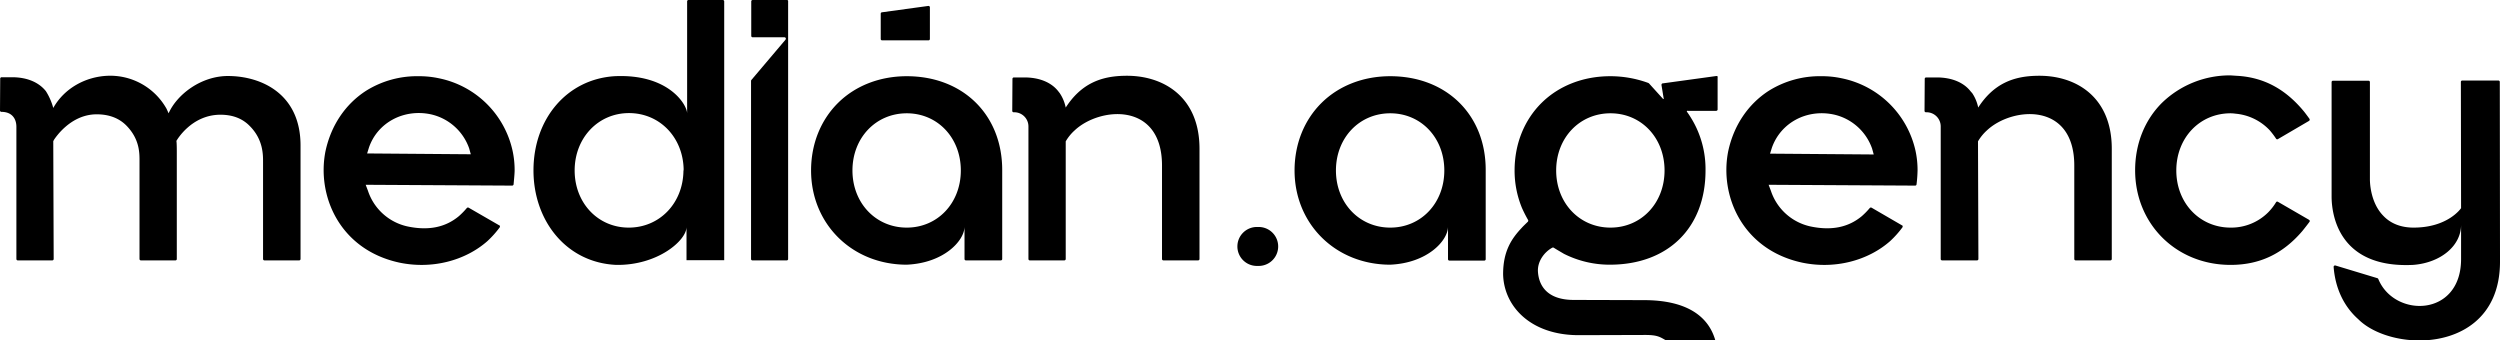
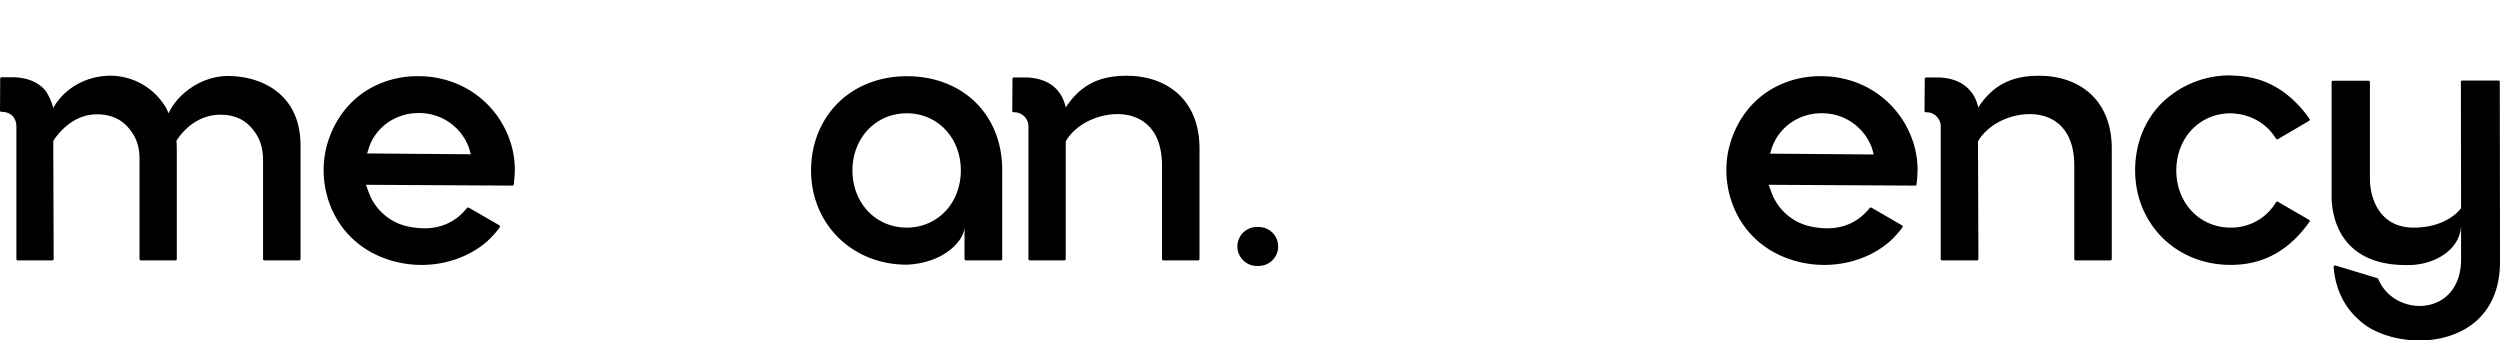
<svg xmlns="http://www.w3.org/2000/svg" viewBox="0 0 1220.3 166.2">
  <g id="Слой_2" data-name="Слой 2">
    <g id="Слой_1-2" data-name="Слой 1">
      <g id="Слой_2-2" data-name="Слой 2">
        <g id="Слой_1-2-2" data-name="Слой 1-2">
-           <path d="M837.8,37.1l-26.2,3.6c-.4,0-.6.4-.6.8h0l1.1,6.7c0,.2-.2.2-.4,0l-6.8-7.5c-.1-.1-.2-.1-.3-.2A54,54,0,0,0,786,37.2h0c-13.1,0-25,4.6-33.5,13s-13.2,20.1-13.2,33a47.76,47.76,0,0,0,3.6,18.3,64.87,64.87,0,0,0,3,5.9.78.78,0,0,1-.1.8c-.7.7-2.3,2.2-3,3-4.9,5.2-9.1,11.3-9.1,22.6.3,15.6,13.3,29.8,36.9,29.8l32.5-.1c6,0,7.2,1,10.2,2.7h24c-3.2-11.4-13.4-19.7-34.9-19.7l-34.2-.1c-13.3,0-17.1-7.3-17.5-13.8-.3-5.2,3.3-9.7,7-11.7a.85.85,0,0,1,.7,0c.9.6,3.3,2,5,3a49.56,49.56,0,0,0,22.4,5.3c28.4,0,46.7-18,46.7-46A47.56,47.56,0,0,0,826,58.5c-.6-1-1.2-2-1.9-3l-.7-1c-.1-.1,0-.3.1-.4s.1-.1.2,0h14a.68.68,0,0,0,.7-.7h0V37.8c.2-.4-.1-.7-.6-.7Zm-51.7,74c-15.1,0-26.5-12-26.5-27.9S771,55.3,786.1,55.3s26.4,12,26.4,27.9-11.3,27.9-26.4,27.9Z" />
          <path d="M1111.9,98.5a.65.65,0,0,0-.9.2,26.91,26.91,0,0,1-3.9,5,25.53,25.53,0,0,1-18.3,7.4c-15.1,0-26.5-12-26.5-27.9s11.4-27.9,26.5-27.9a21.05,21.05,0,0,1,2.5.2,26,26,0,0,1,16.6,8.1,40.1,40.1,0,0,1,3.1,4.1.65.65,0,0,0,.9.2l15.2-8.9a.75.75,0,0,0,.2-1h0s-1.8-2.5-2.7-3.6c-9-10.9-19.6-16.7-32.8-17.4l-3-.2a47.53,47.53,0,0,0-33.4,13.3c-8.5,8.4-13.2,20.1-13.2,33,0,26.2,20,46.2,46.6,46.2,14.2,0,25.5-5.4,35-16.5.9-1.1,2.7-3.4,3.5-4.5a.63.63,0,0,0-.1-.9.1.1,0,0,1-.1-.1Z" />
          <path d="M1220.2,40a.68.68,0,0,0-.7-.7h-17.6a.68.68,0,0,0-.7.7l.1,61.6s-6.3,9.5-23.2,9.5c-6,0-11-1.9-14.6-5.6-6.9-6.9-6.7-17.7-6.7-18.2V40.1a.68.68,0,0,0-.7-.7h-17.3a.68.68,0,0,0-.7.7h0V95.9c0,8.1,2.9,35.2,39.8,33.4,13.3-1,23.4-9.2,23.4-19.6v16.9c-.1,28.3-32.6,28.6-40.4,9.6a.78.78,0,0,0-.4-.4l-20.5-6.2a.72.72,0,0,0-.9.5v.3c.8,10.2,4.9,19.1,12,25.4,6.4,6.4,18,10.4,30,10.4,19.2-.1,39.2-10.6,39.2-38.5h0v-1h0Z" />
          <path d="M614.1,110.8h-.3a9.5,9.5,0,1,0-.6,19h.9a9.5,9.5,0,0,0,.6-19Z" />
-           <path d="M678.6,37.2h0c-13.1,0-25,4.6-33.5,13s-13.2,20.1-13.2,33c0,26.2,20.1,46,46.7,46h0c18.1-.8,28-11.6,28.2-18.4v15.7a.68.68,0,0,0,.7.7h17a.68.68,0,0,0,.7-.7h0V83.1C725.3,56.1,706.1,37.2,678.6,37.2Zm0,73.9c-15.1,0-26.5-12-26.5-27.9s11.4-27.9,26.5-27.9S705,67.3,705,83.2,693.7,111.1,678.6,111.1Z" />
          <path d="M898.9,38.2a45,45,0,0,0-9.7-1,46.94,46.94,0,0,0-25.8,7.1c-10.1,6.5-17.1,16.9-19.8,29.4-4.4,21.7,6.8,48.2,36.1,54.5,15.8,3.3,32-.9,42.9-10.5a47.84,47.84,0,0,0,6-6.7.77.77,0,0,0-.1-1h-.1l-14.8-8.6a.76.76,0,0,0-.9.1,36.84,36.84,0,0,1-3.9,4c-6.6,5.5-14.9,7.2-25.2,5a26.21,26.21,0,0,1-19.2-17.4l-1.1-2.9,71.5.4a.67.67,0,0,0,.7-.6,67.65,67.65,0,0,0,.5-6.8,44.73,44.73,0,0,0-1-9.6A46.33,46.33,0,0,0,898.9,38.2ZM864,75l.9-2.9c4.3-12.2,17-19,30.2-16.2a25.73,25.73,0,0,1,18.7,16.6l.8,2.9Z" />
          <path d="M994.2,37c-11.2.2-21,3.7-28.6,15.5a19.62,19.62,0,0,0-2.9-7l-.8-.9c-3.4-4.4-9.3-6.8-16.5-6.8h-5.2a.68.68,0,0,0-.7.7l-.1,15.6a.68.68,0,0,0,.7.7h.3a6.91,6.91,0,0,1,6.9,6.9h0v64.7a.68.68,0,0,0,.7.7h17a.68.68,0,0,0,.7-.7h0L965.5,69a22.21,22.21,0,0,1,4.3-5.3c12.1-11.5,42.7-14.3,42.7,17.1v45.6a.68.68,0,0,0,.7.7h16.9a.68.68,0,0,0,.7-.7V72.6C1030.8,46.9,1012.8,36.5,994.2,37Z" />
-           <path d="M430.6,19.7h22.6a.68.68,0,0,0,.7-.7h0V3.6a.68.68,0,0,0-.7-.7h-.1L430.5,6a.67.67,0,0,0-.6.7V19a.68.68,0,0,0,.7.7Z" />
-           <path d="M214.2,38.2a45.65,45.65,0,0,0-9.7-1,46.94,46.94,0,0,0-25.8,7.1c-10.1,6.5-17.1,16.9-19.8,29.4-4.4,21.7,6.8,48.2,36.1,54.5,15.8,3.3,32-.9,42.9-10.5a47.84,47.84,0,0,0,6-6.7.77.77,0,0,0-.1-1h-.1l-14.9-8.6a.76.76,0,0,0-.9.1,36.84,36.84,0,0,1-3.9,4c-6.6,5.5-14.9,7.2-25.2,5a26.21,26.21,0,0,1-19.2-17.4l-1.1-2.9,71.5.4a.75.75,0,0,0,.7-.6c.1-1.4.5-5,.5-6.8a44.73,44.73,0,0,0-1-9.6A46.21,46.21,0,0,0,214.2,38.2Zm-35,36.7.9-2.9c4.2-12.2,17-19,30.2-16.2A25.73,25.73,0,0,1,229,72.4l.8,2.9Z" />
-           <path d="M352.8,0H336.1a.68.68,0,0,0-.7.7h0V55.4c0-4.3-9.1-19.5-35.5-18.2-23.1,1.5-39.5,20.7-39.5,46,0,24.4,15.9,45,40.4,46.1,20.3.3,34.3-12,34.3-18.5V127h18.4V.7A.68.68,0,0,0,352.8,0ZM333.6,83.6c-.3,15.7-11.7,27.5-26.7,27.5s-26.4-12-26.4-27.9,11.5-28,26.5-28S333.4,67,333.7,82.7Z" />
-           <path d="M384.1,0H367.4a.68.68,0,0,0-.7.7h0V17.5a.68.68,0,0,0,.7.7h15.5a.68.68,0,0,1,.7.7c0,.2-.1.3-.2.5L366.8,39a.76.76,0,0,0-.2.5v86.9a.67.67,0,0,0,.6.7H384a.67.67,0,0,0,.7-.6V.7a.56.56,0,0,0-.6-.7Z" />
+           <path d="M214.2,38.2a45.65,45.65,0,0,0-9.7-1,46.94,46.94,0,0,0-25.8,7.1c-10.1,6.5-17.1,16.9-19.8,29.4-4.4,21.7,6.8,48.2,36.1,54.5,15.8,3.3,32-.9,42.9-10.5a47.84,47.84,0,0,0,6-6.7.77.77,0,0,0-.1-1l-14.9-8.6a.76.76,0,0,0-.9.1,36.84,36.84,0,0,1-3.9,4c-6.6,5.5-14.9,7.2-25.2,5a26.21,26.21,0,0,1-19.2-17.4l-1.1-2.9,71.5.4a.75.75,0,0,0,.7-.6c.1-1.4.5-5,.5-6.8a44.73,44.73,0,0,0-1-9.6A46.21,46.21,0,0,0,214.2,38.2Zm-35,36.7.9-2.9c4.2-12.2,17-19,30.2-16.2A25.73,25.73,0,0,1,229,72.4l.8,2.9Z" />
          <path d="M442.6,37.2h0c-13.1,0-25,4.6-33.5,13s-13.2,20.1-13.2,33c0,26.2,20.1,46,46.7,46h0c18.1-.8,28-11.6,28.2-18.4v15.6a.68.68,0,0,0,.7.7h17a.68.68,0,0,0,.7-.7h0V83.2C489.3,56.1,470.1,37.2,442.6,37.2Zm0,73.9c-15.1,0-26.5-12-26.5-27.9s11.4-27.9,26.5-27.9S469,67.3,469,83.2,457.7,111.1,442.6,111.1Z" />
          <path d="M111.5,37.1c-13.3-.1-25.1,9-29.2,18.2l-1-2.2A31.52,31.52,0,0,0,52.3,37c-10.4.5-20.8,5.9-26.3,15.7a30.09,30.09,0,0,0-3.6-8.2c-3.5-4.4-9.3-6.8-16.5-6.8H.8a.68.68,0,0,0-.7.7L0,53.9a.68.68,0,0,0,.7.7h0c5.1,0,7.3,3.3,7.3,7.3v64.5a.68.68,0,0,0,.7.7H25.5a.68.68,0,0,0,.7-.7h0L26,68.9l.5-.9c.3-.3,7.7-12.2,20.7-12.2,6.1,0,11,1.9,14.6,5.6,6.6,6.8,6.3,13.8,6.3,17.7v47.3a.68.68,0,0,0,.7.7H85.7a.65.65,0,0,0,.6-.6h0V74.1c0-4.8-.2-5.3-.2-5.3S93.2,56,107.6,56c5.9,0,10.7,1.8,14.3,5.5,6.7,6.7,6.5,14.3,6.5,17.8v47.1a.68.68,0,0,0,.7.7H146a.68.68,0,0,0,.7-.7h0V71C146.7,45.8,127.6,37.2,111.5,37.1Z" />
          <path d="M548.8,37c-11.2.2-21,3.7-28.6,15.5a19.62,19.62,0,0,0-2.9-7l-.7-.9c-3.4-4.4-9.3-6.8-16.5-6.8h-5.2a.68.68,0,0,0-.7.7h0l-.1,15.6a.68.68,0,0,0,.7.7h.3a6.91,6.91,0,0,1,6.9,6.9h0v64.7a.68.68,0,0,0,.7.7h16.8a.68.68,0,0,0,.7-.7h0V69a22.21,22.21,0,0,1,4.3-5.3c12.1-11.5,42.7-14.3,42.7,17.1v45.6a.68.68,0,0,0,.7.7h16.9a.68.68,0,0,0,.7-.7h0V72.6C585.5,46.9,567.4,36.5,548.8,37Z" />
        </g>
      </g>
    </g>
  </g>
</svg>